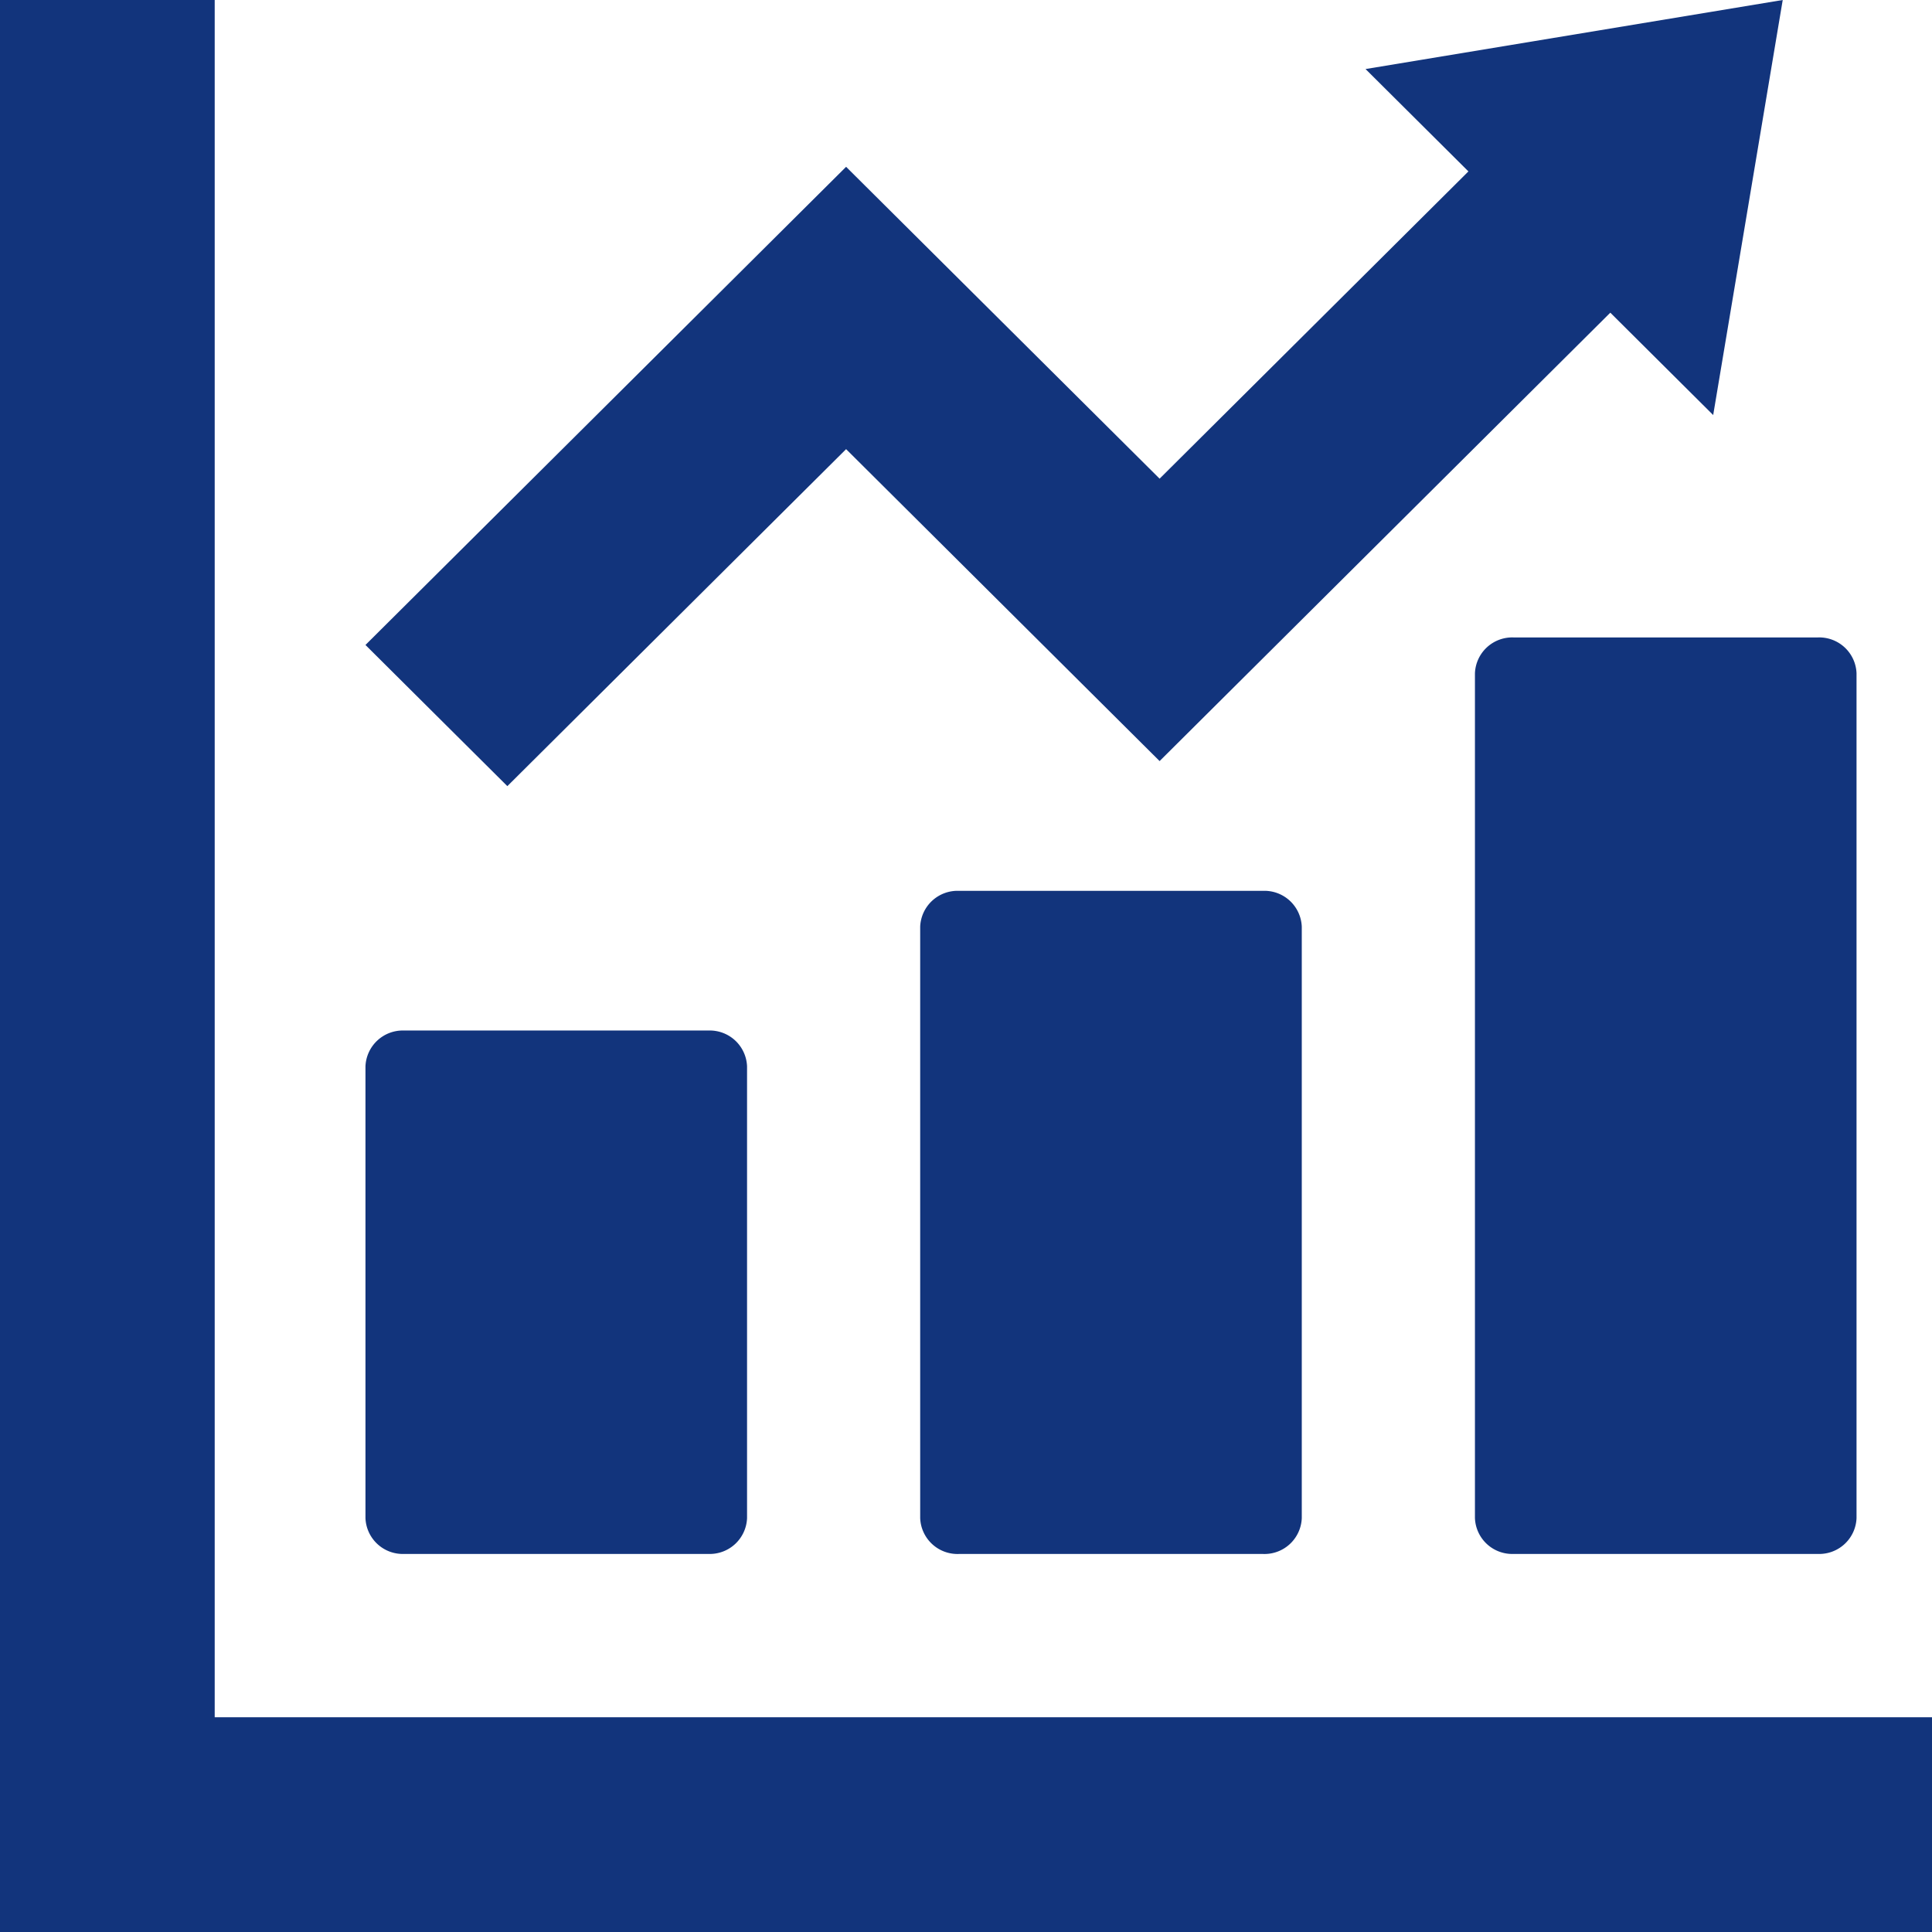
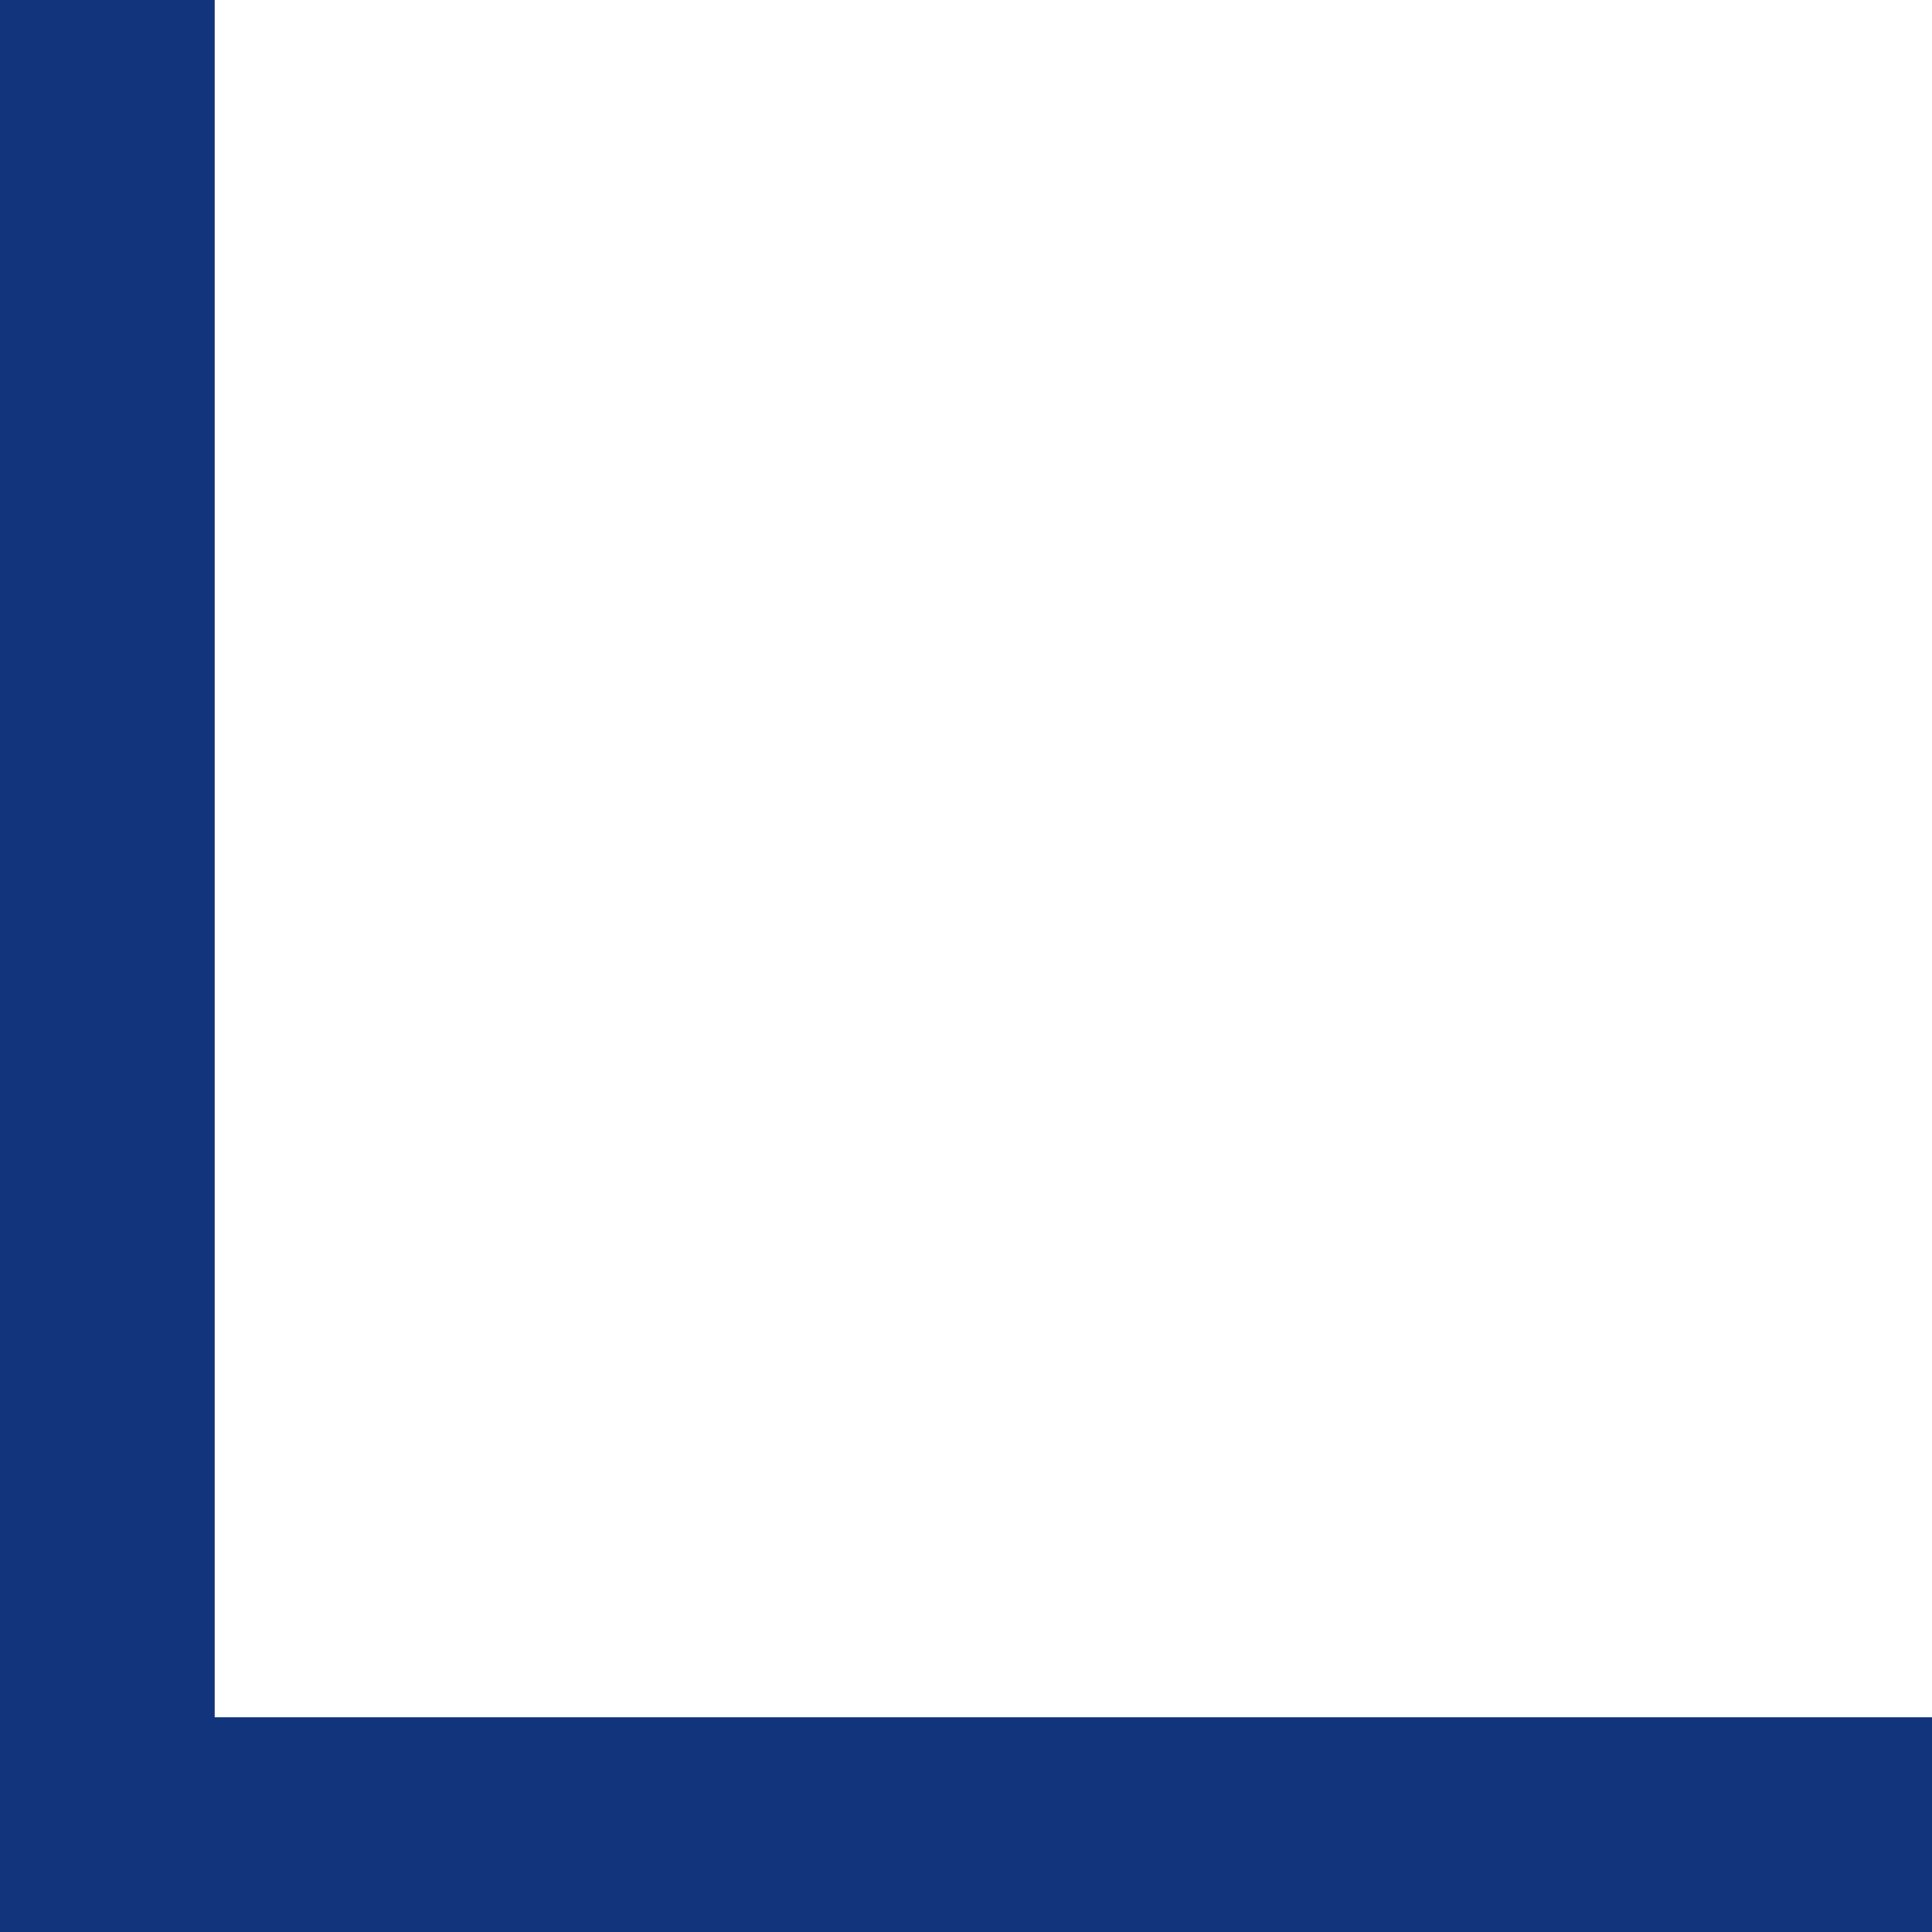
<svg xmlns="http://www.w3.org/2000/svg" width="55.962" height="55.962" viewBox="0 0 55.962 55.962">
-   <path d="M97.968,288.259h8.813a1.081,1.081,0,0,0,1.12-1.038V274.136a1.081,1.081,0,0,0-1.12-1.038H97.968a1.082,1.082,0,0,0-1.12,1.038v13.085A1.081,1.081,0,0,0,97.968,288.259Z" transform="translate(-86.262 -243.248)" fill="#12347c" />
-   <path d="M244.98,236.082a1.082,1.082,0,0,0-1.12,1.038v17.132a1.081,1.081,0,0,0,1.12,1.038h8.813a1.081,1.081,0,0,0,1.12-1.038V237.12a1.082,1.082,0,0,0-1.12-1.038Z" transform="translate(-217.206 -210.278)" fill="#12347c" />
-   <path d="M390.873,169.968v24.471a1.081,1.081,0,0,0,1.12,1.038h8.813a1.081,1.081,0,0,0,1.12-1.038V169.968a1.081,1.081,0,0,0-1.12-1.038h-8.813A1.081,1.081,0,0,0,390.873,169.968Z" transform="translate(-348.15 -150.466)" fill="#12347c" />
-   <path d="M54.15,49.742H6.219V0H0V55.962H55.962v-6.22Z" fill="#12347c" />
-   <path d="M110.77,13.01l9.081,9.035L132.906,9.057l2.98,2.965L137.9,0,125.816,2l2.98,2.965-8.945,8.9L110.77,4.832,96.848,18.682l4.11,4.089Z" transform="translate(-86.262)" fill="#12347c" />
+   <path d="M54.15,49.742H6.219V0H0V55.962H55.962v-6.22" fill="#12347c" />
</svg>